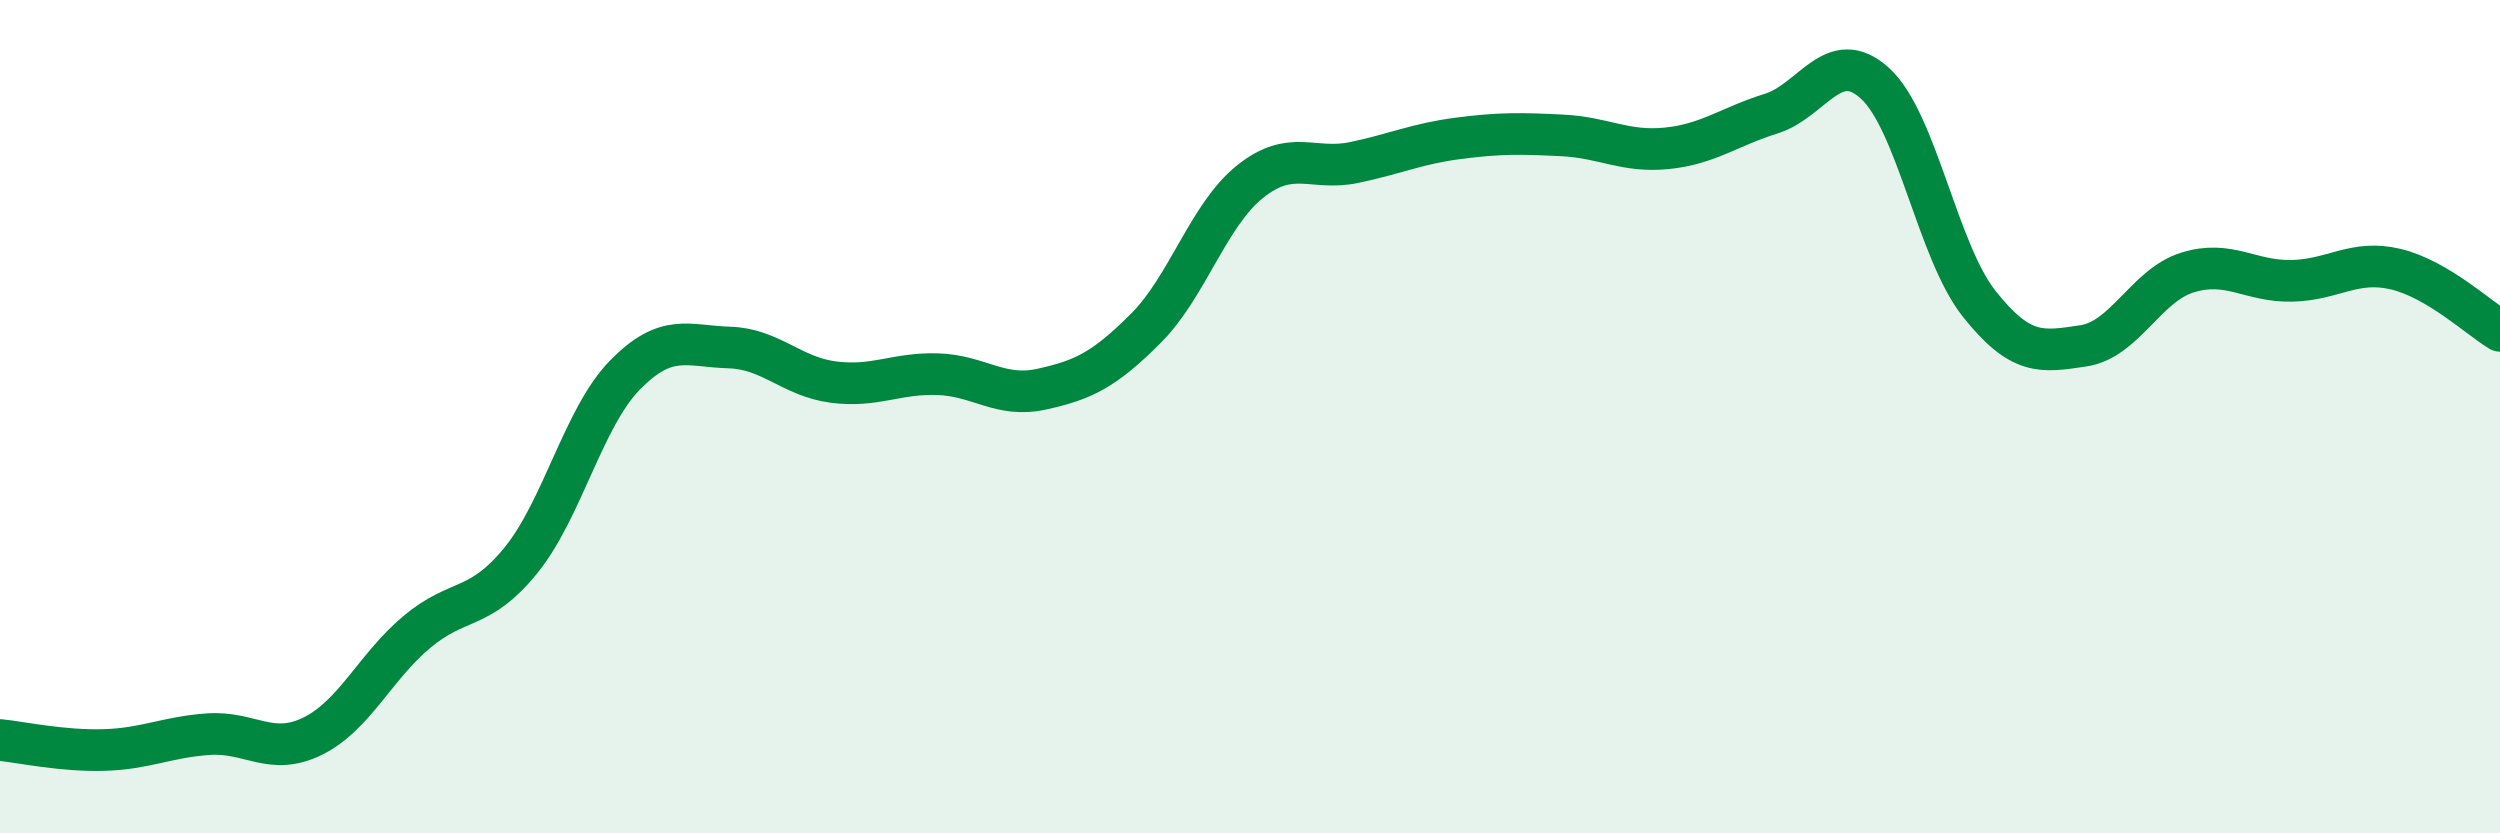
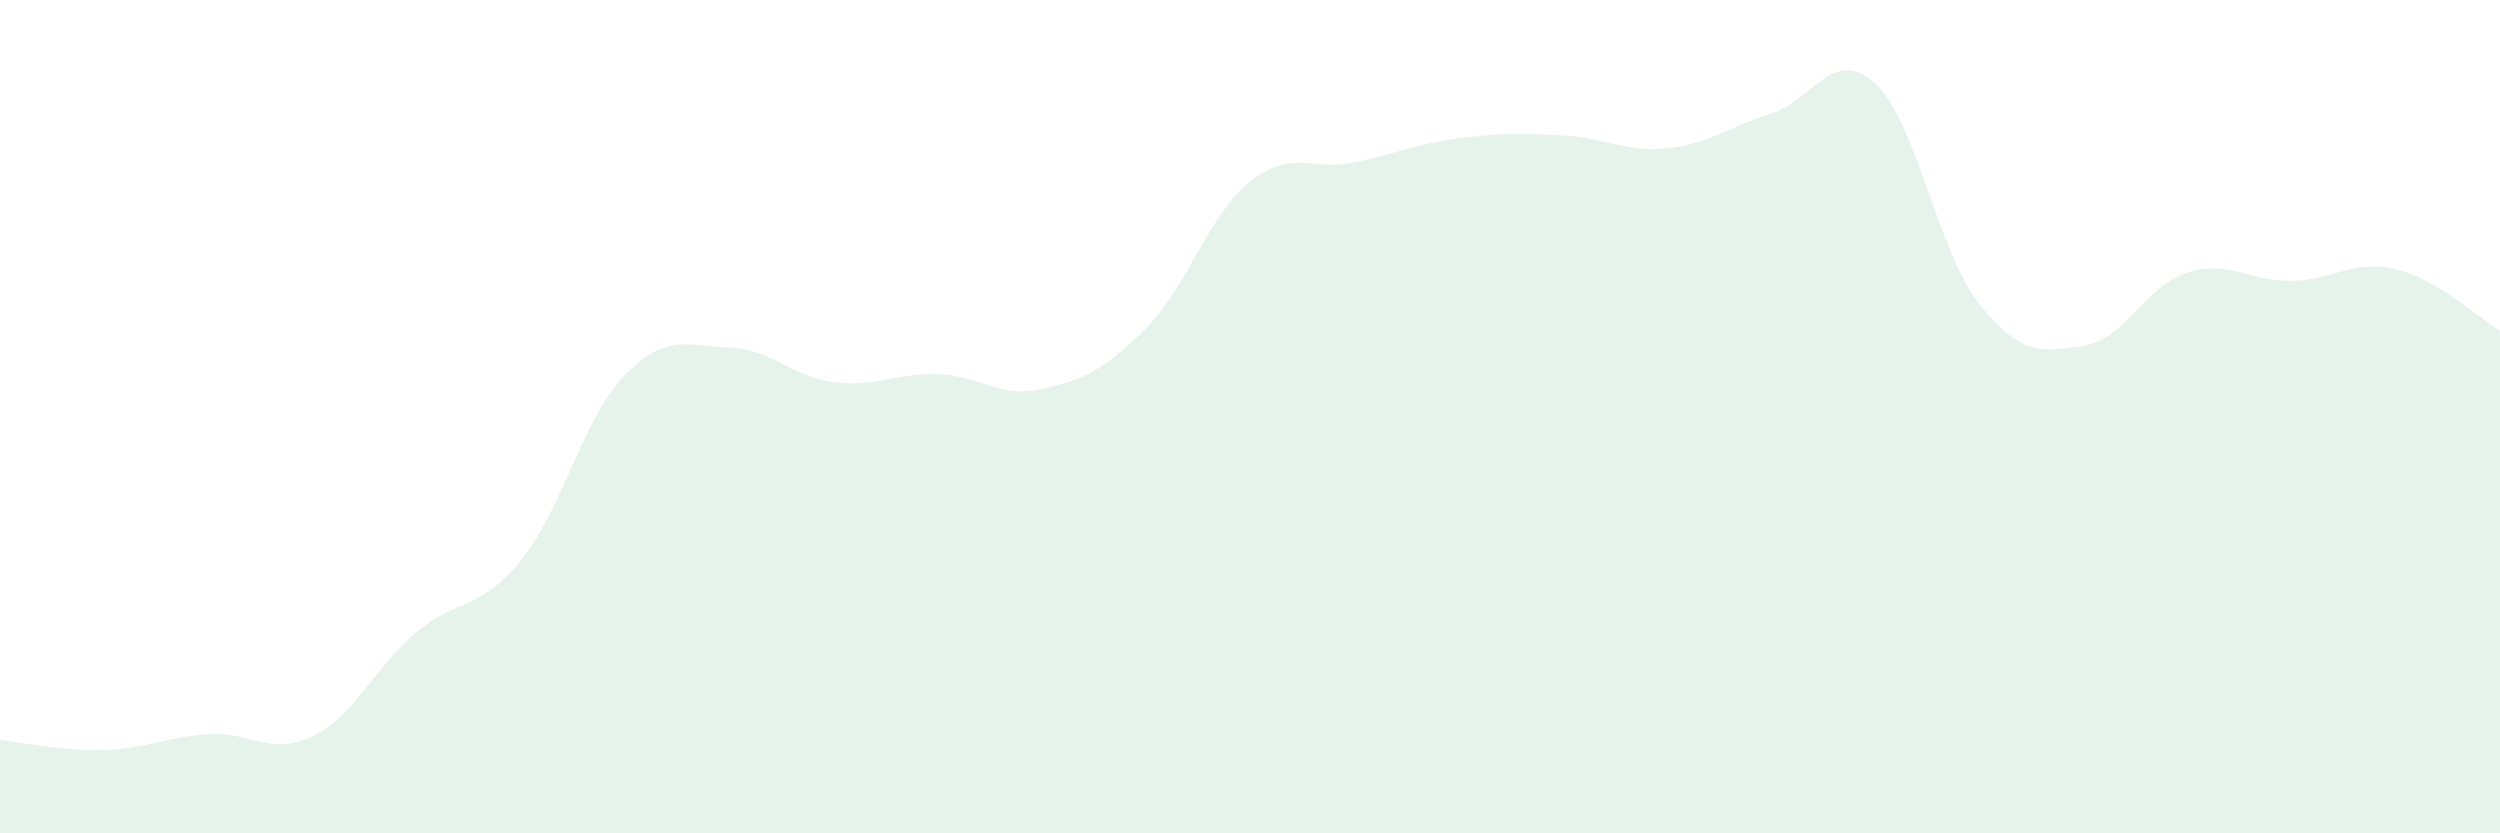
<svg xmlns="http://www.w3.org/2000/svg" width="60" height="20" viewBox="0 0 60 20">
  <path d="M 0,17.76 C 0.5,17.81 1.5,18.03 2.5,18 C 3.5,17.97 4,17.69 5,17.62 C 6,17.55 6.5,18.16 7.5,17.67 C 8.5,17.18 9,16.01 10,15.17 C 11,14.33 11.5,14.68 12.5,13.45 C 13.5,12.22 14,10.02 15,9 C 16,7.98 16.5,8.31 17.5,8.34 C 18.5,8.37 19,9.04 20,9.17 C 21,9.3 21.5,8.95 22.5,8.98 C 23.5,9.01 24,9.56 25,9.34 C 26,9.12 26.5,8.88 27.5,7.88 C 28.5,6.88 29,5.16 30,4.36 C 31,3.56 31.5,4.11 32.5,3.9 C 33.5,3.69 34,3.45 35,3.32 C 36,3.19 36.5,3.2 37.5,3.25 C 38.5,3.3 39,3.66 40,3.56 C 41,3.46 41.5,3.04 42.5,2.73 C 43.5,2.42 44,1.09 45,2 C 46,2.91 46.5,6.03 47.5,7.29 C 48.5,8.55 49,8.45 50,8.3 C 51,8.15 51.5,6.85 52.5,6.54 C 53.5,6.23 54,6.76 55,6.74 C 56,6.72 56.5,6.22 57.5,6.46 C 58.5,6.7 59.5,7.64 60,7.94L60 20L0 20Z" fill="#008740" opacity="0.1" stroke-linecap="round" stroke-linejoin="round" />
-   <path d="M 0,17.76 C 0.5,17.81 1.5,18.03 2.5,18 C 3.5,17.97 4,17.69 5,17.62 C 6,17.55 6.5,18.16 7.5,17.67 C 8.5,17.18 9,16.01 10,15.17 C 11,14.33 11.5,14.68 12.5,13.45 C 13.5,12.22 14,10.02 15,9 C 16,7.98 16.5,8.31 17.5,8.34 C 18.5,8.37 19,9.04 20,9.17 C 21,9.3 21.5,8.95 22.5,8.98 C 23.5,9.01 24,9.56 25,9.34 C 26,9.12 26.5,8.88 27.5,7.88 C 28.5,6.88 29,5.16 30,4.36 C 31,3.56 31.5,4.11 32.5,3.9 C 33.5,3.69 34,3.45 35,3.32 C 36,3.19 36.5,3.2 37.5,3.25 C 38.5,3.3 39,3.66 40,3.56 C 41,3.46 41.5,3.04 42.5,2.73 C 43.5,2.42 44,1.09 45,2 C 46,2.91 46.5,6.03 47.5,7.29 C 48.5,8.55 49,8.45 50,8.3 C 51,8.15 51.5,6.85 52.5,6.54 C 53.5,6.23 54,6.76 55,6.74 C 56,6.72 56.5,6.22 57.5,6.46 C 58.5,6.7 59.5,7.64 60,7.94" stroke="#008740" stroke-width="1" fill="none" stroke-linecap="round" stroke-linejoin="round" />
</svg>